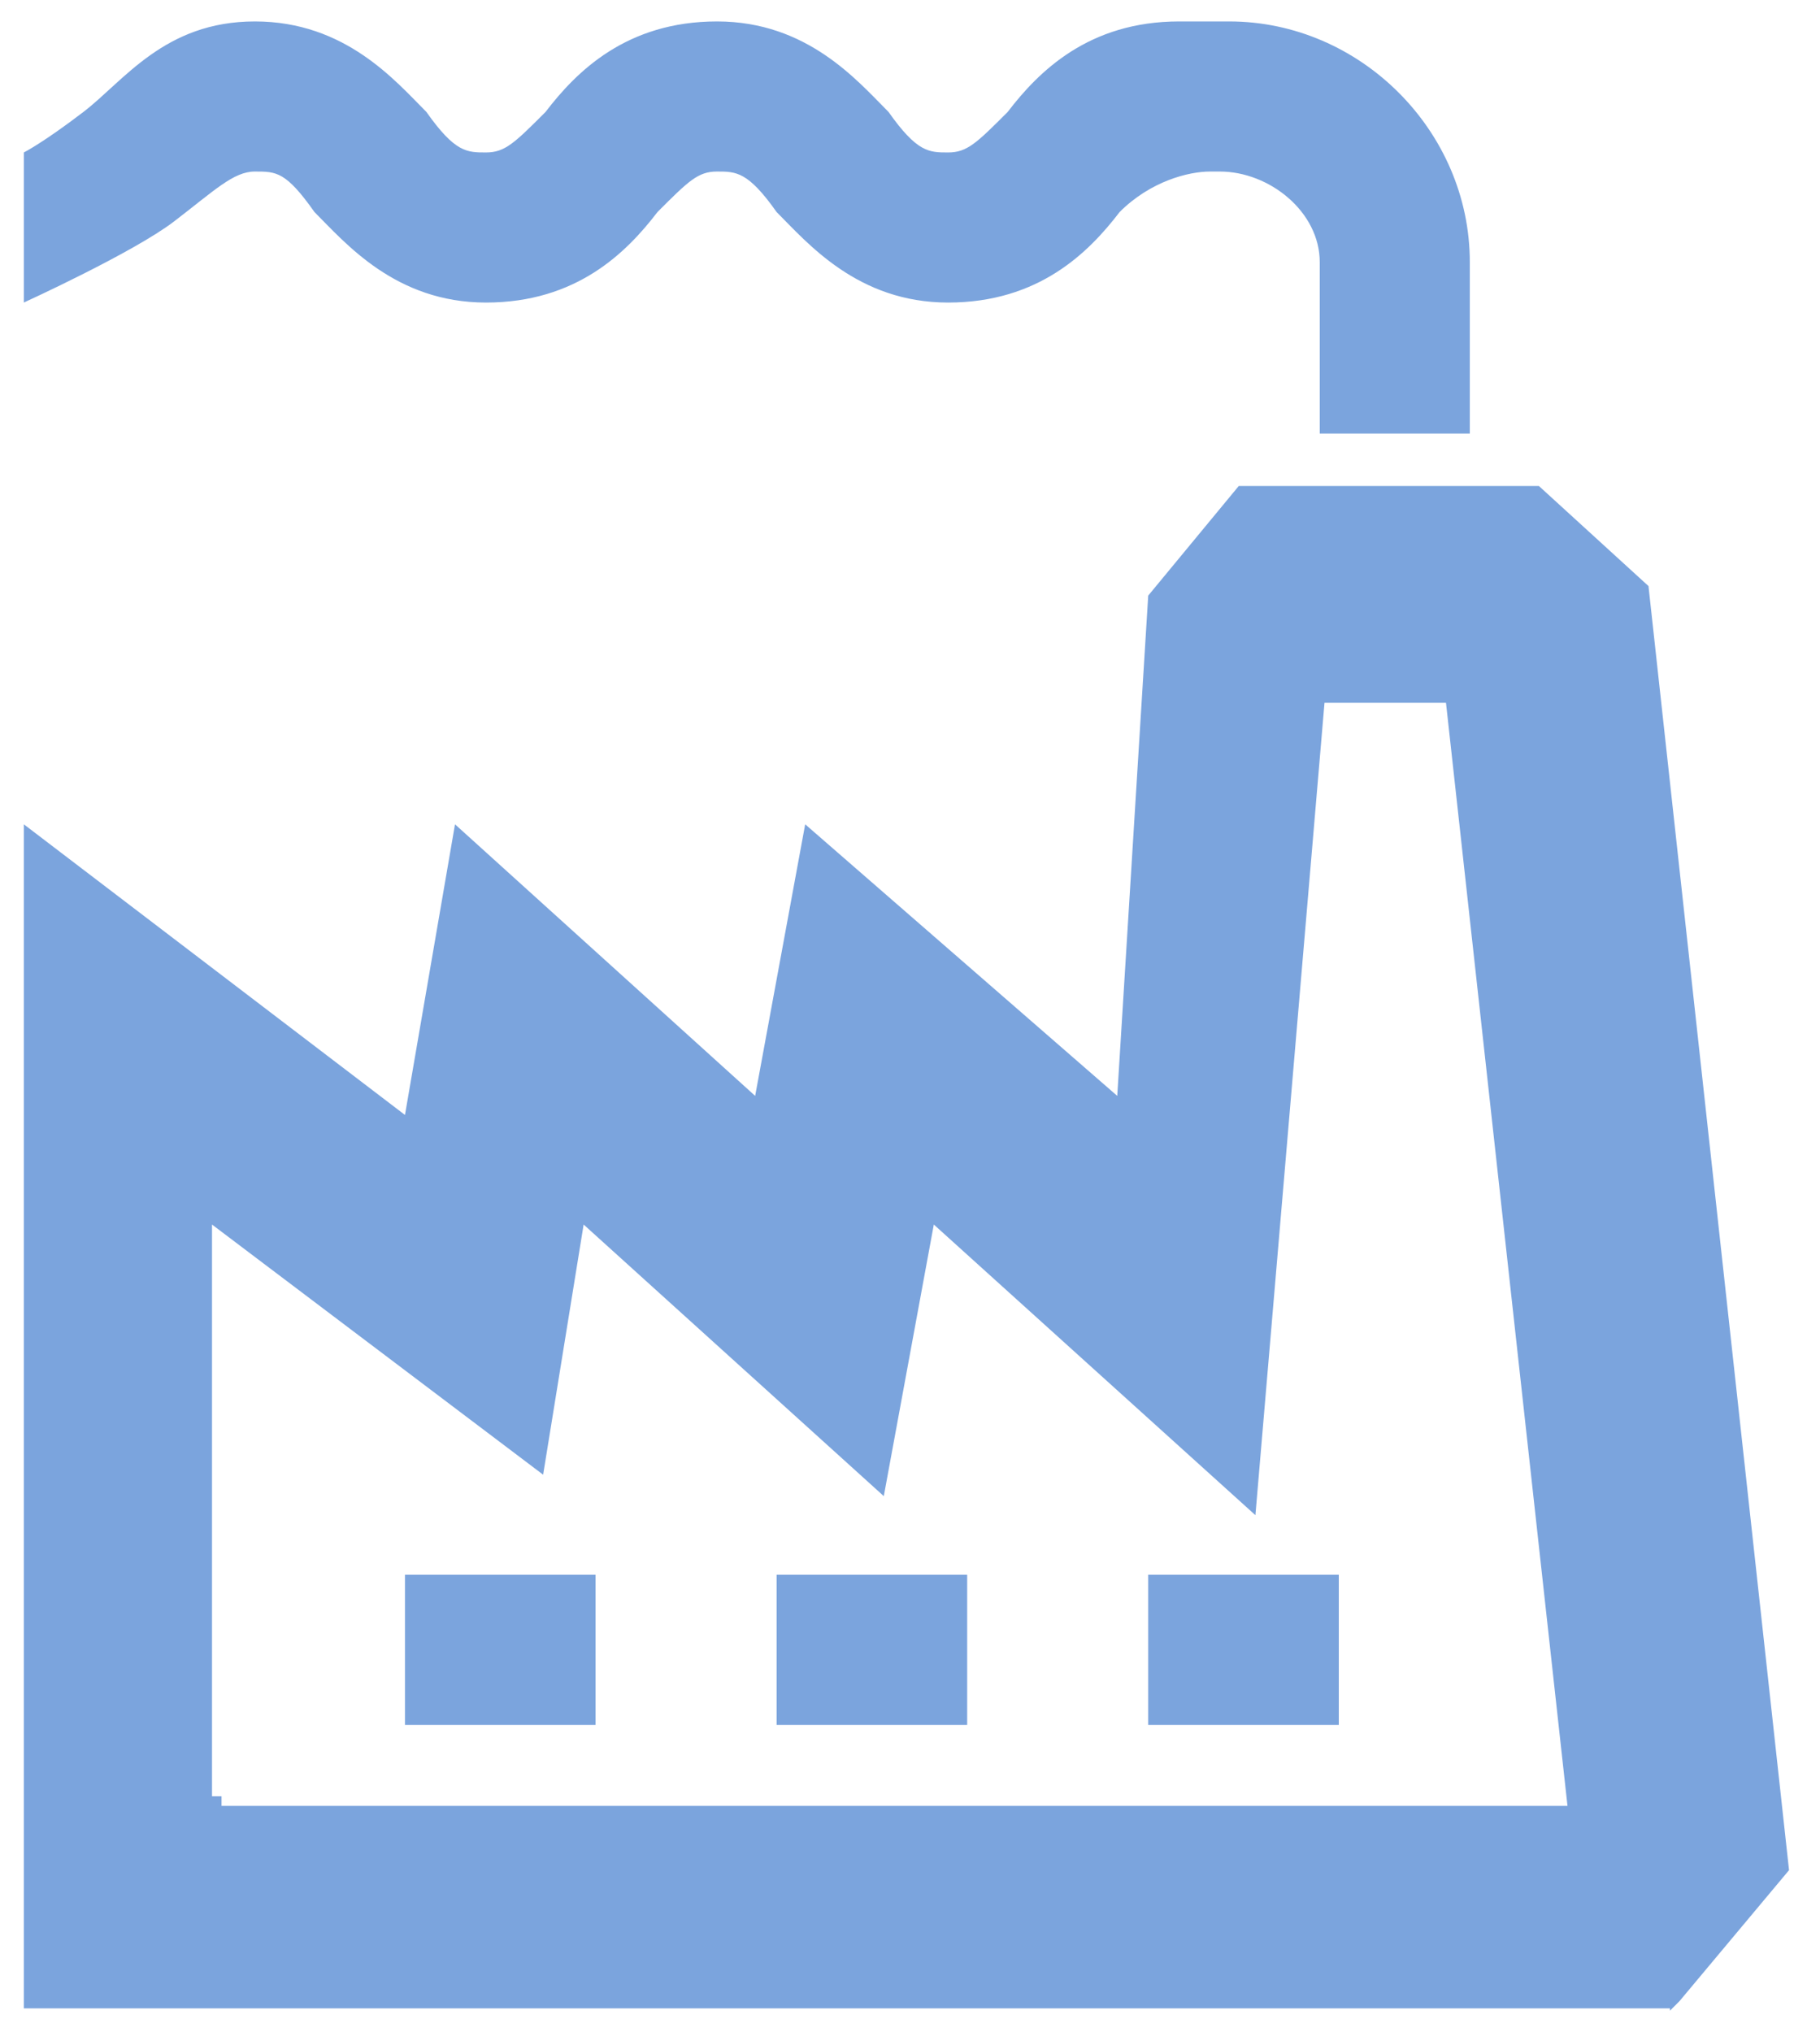
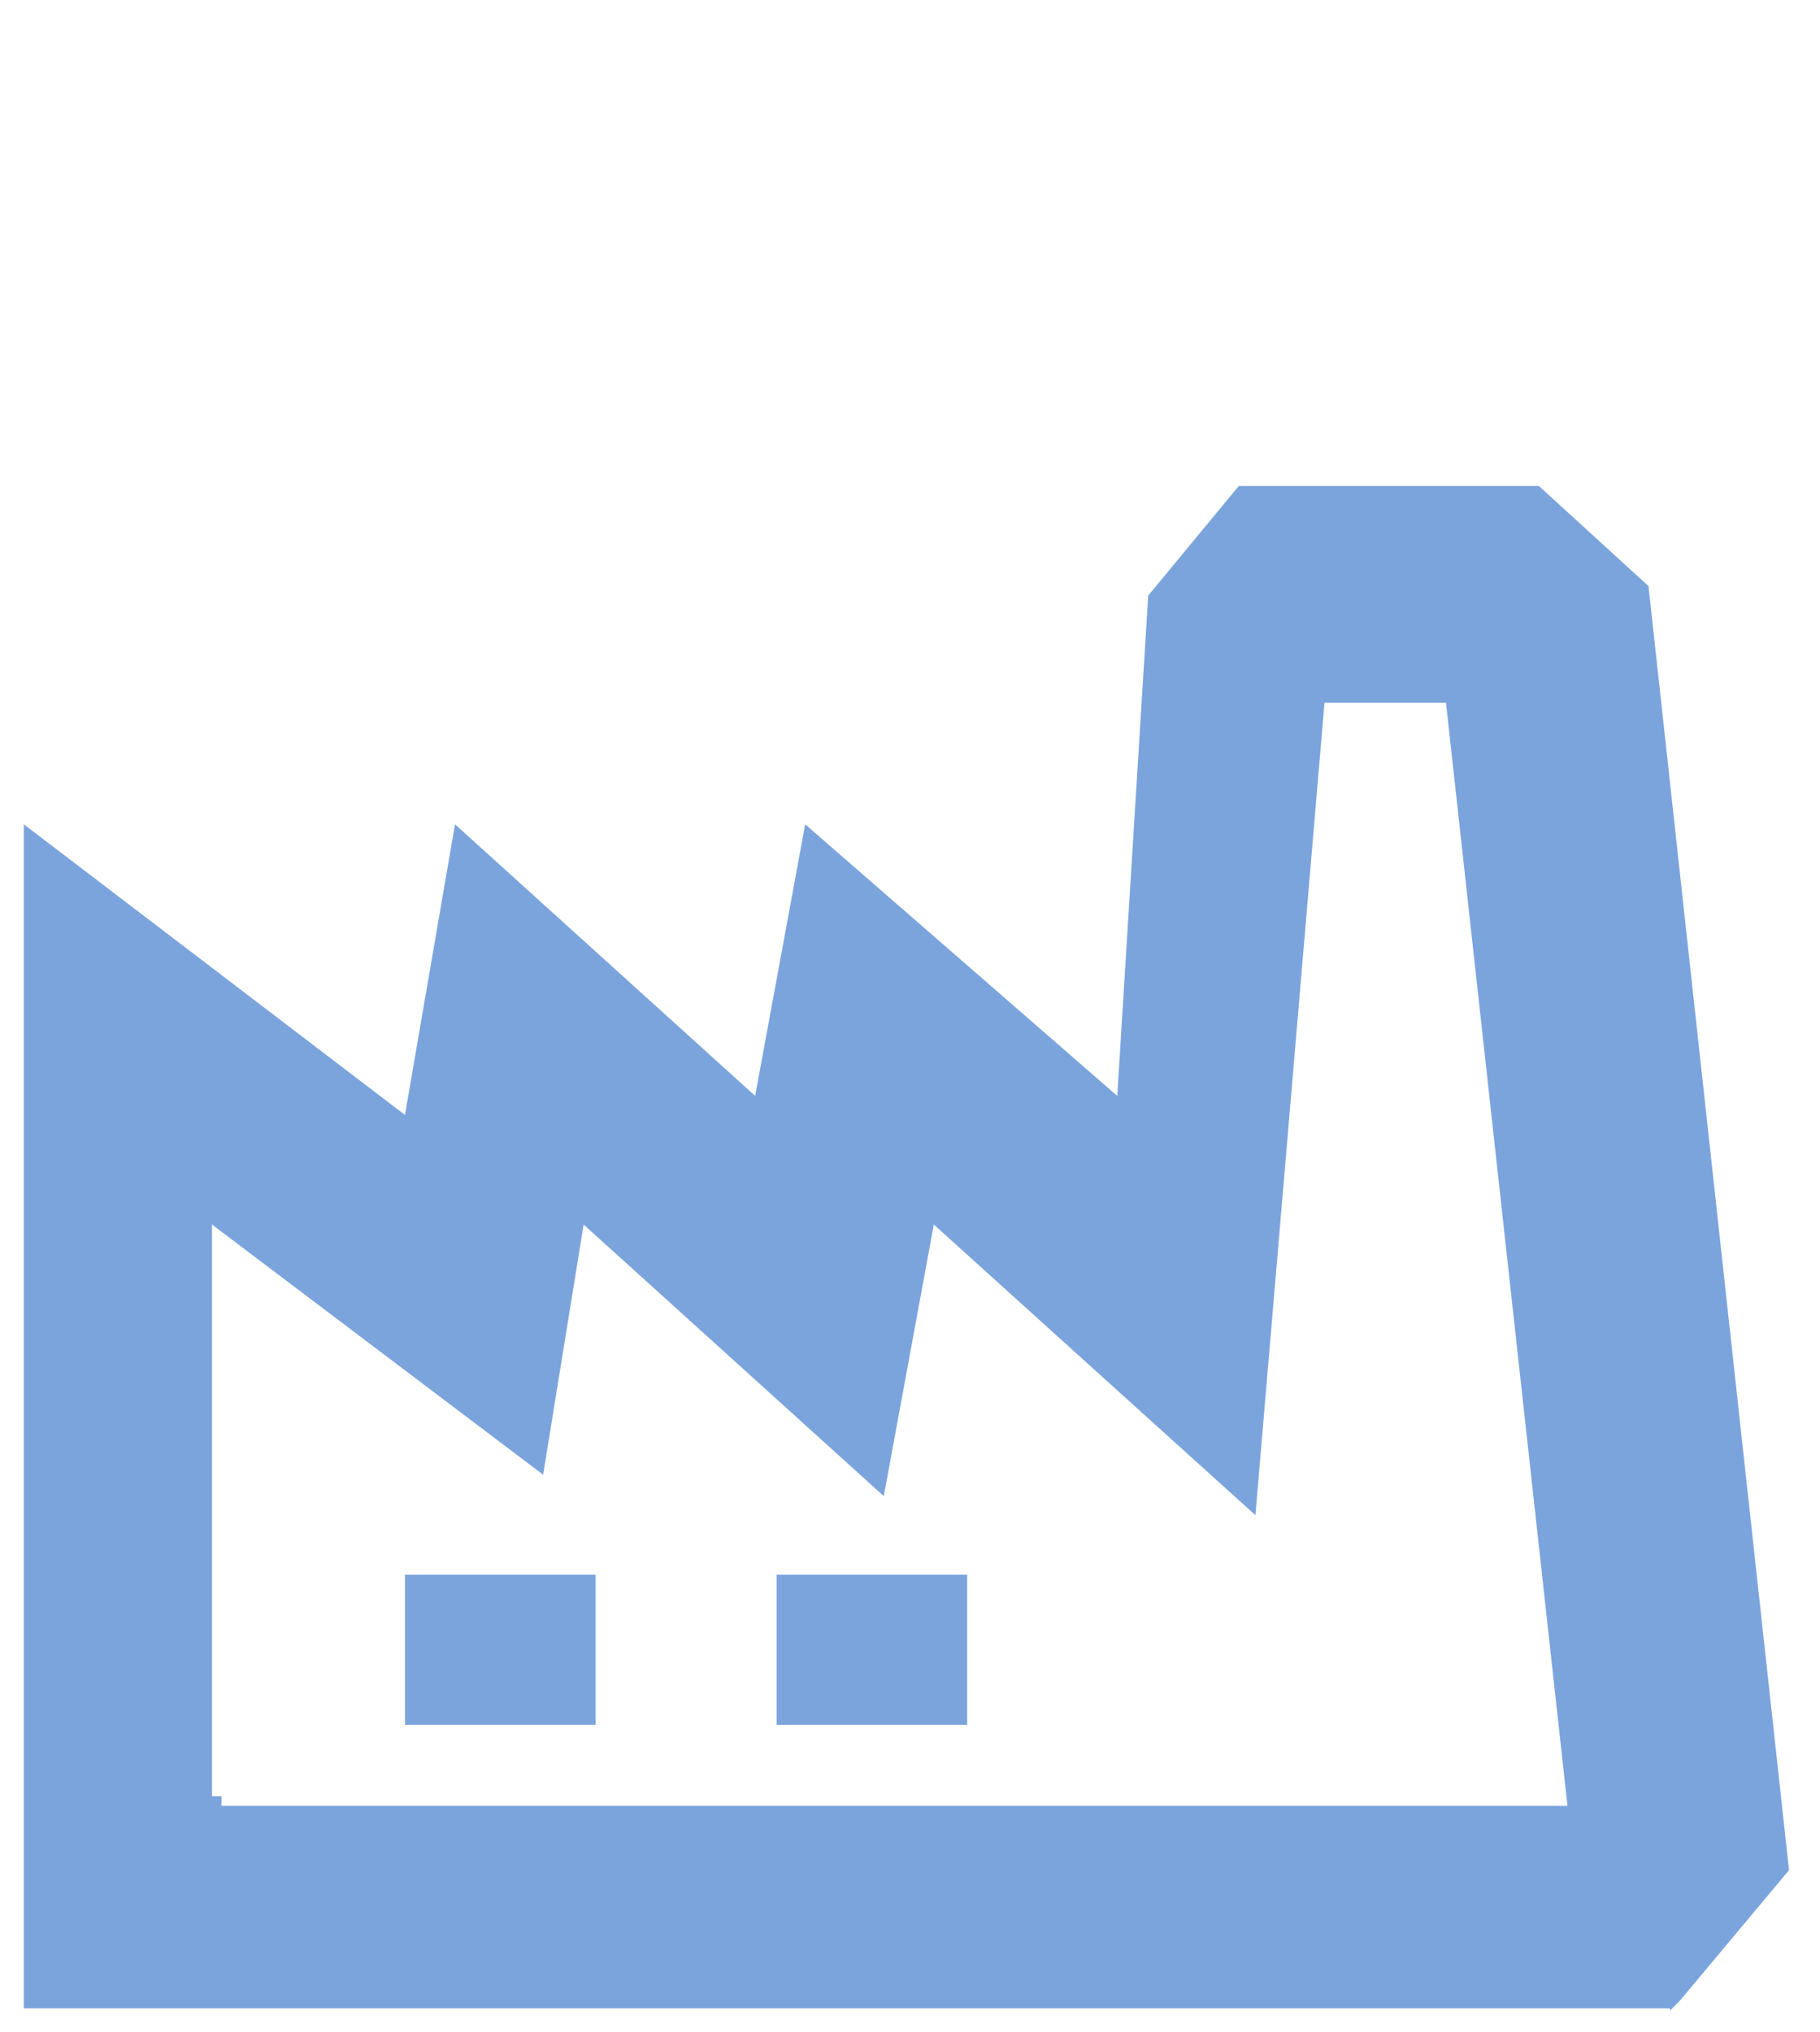
<svg xmlns="http://www.w3.org/2000/svg" id="Layer_1" version="1.1" viewBox="0 0 76.4 85.3">
  <defs>
    <style>
      .st0 {
        fill: #7ba4dd;
      }
    </style>
  </defs>
  <path class="st0" d="M70.1,84.3H1v-49.7l16,12.2,2.1-12.2,12.6,11.4,2.1-11.4,13.1,11.4,1.3-21,3.8-4.6h12.6l4.6,4.2,5.9,53.9-4.6,5.5h0l-.4.4ZM9.4,75.8h56.4l-5.1-46.3h-5.1l-2.9,34.1-13.5-12.2-2.1,11.4-12.6-11.4-1.7,10.5-13.9-10.5v24h.4v.4Z" />
  <rect class="st0" x="32.6" y="66.1" width="8" height="6.3" />
-   <rect class="st0" x="48.2" y="66.1" width="8" height="6.3" />
  <rect class="st0" x="17" y="66.1" width="8" height="6.3" />
-   <path class="st0" d="M1,12.7s4.6-2.1,6.3-3.4,2.5-2.1,3.4-2.1,1.3,0,2.5,1.7c1.3,1.3,3.4,3.8,7.2,3.8s5.9-2.1,7.2-3.8c1.3-1.3,1.7-1.7,2.5-1.7s1.3,0,2.5,1.7c1.3,1.3,3.4,3.8,7.2,3.8s5.9-2.1,7.2-3.8c1.3-1.3,2.9-1.7,3.8-1.7h.4c2.1,0,4.2,1.7,4.2,3.8v7.2h6.3v-7.2c0-5.5-4.6-10.1-10.1-10.1h-2.1c-3.8,0-5.9,2.1-7.2,3.8-1.3,1.3-1.7,1.7-2.5,1.7s-1.3,0-2.5-1.7c-1.3-1.3-3.4-3.8-7.2-3.8s-5.9,2.1-7.2,3.8c-1.3,1.3-1.7,1.7-2.5,1.7s-1.3,0-2.5-1.7c-1.3-1.3-3.4-3.8-7.2-3.8s-5.5,2.5-7.2,3.8-2.5,1.7-2.5,1.7v6.3Z" />
</svg>